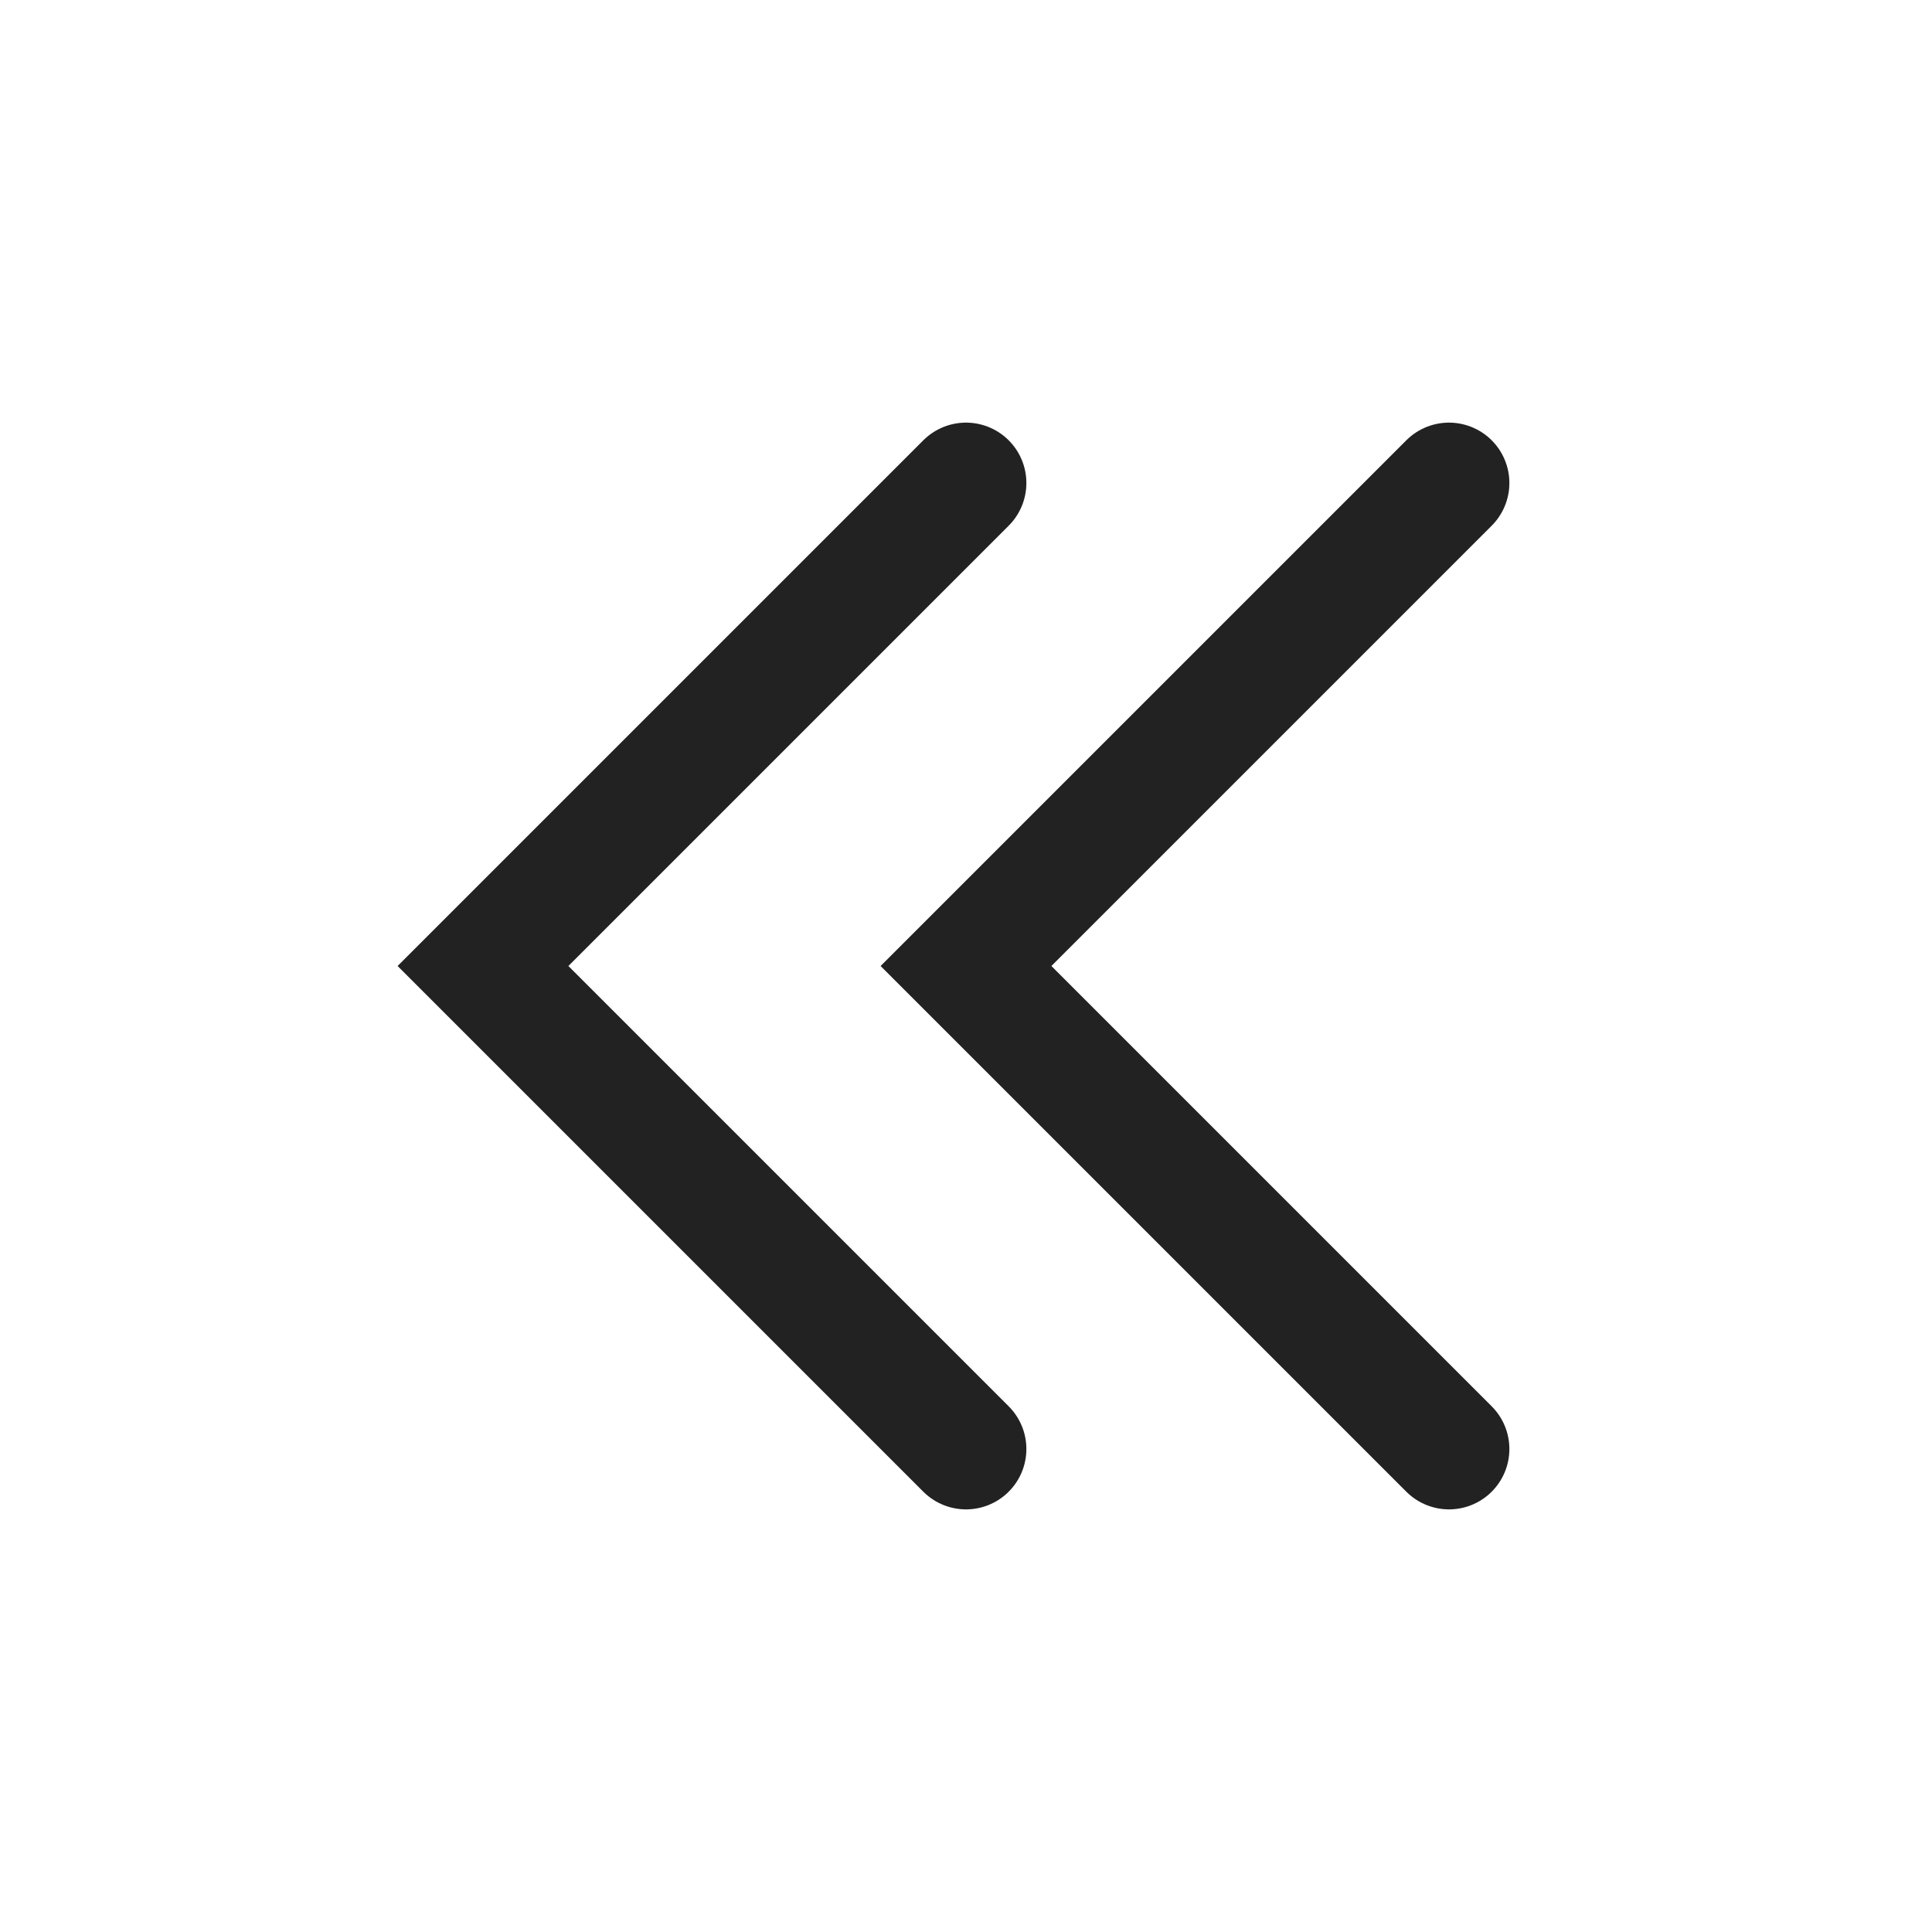
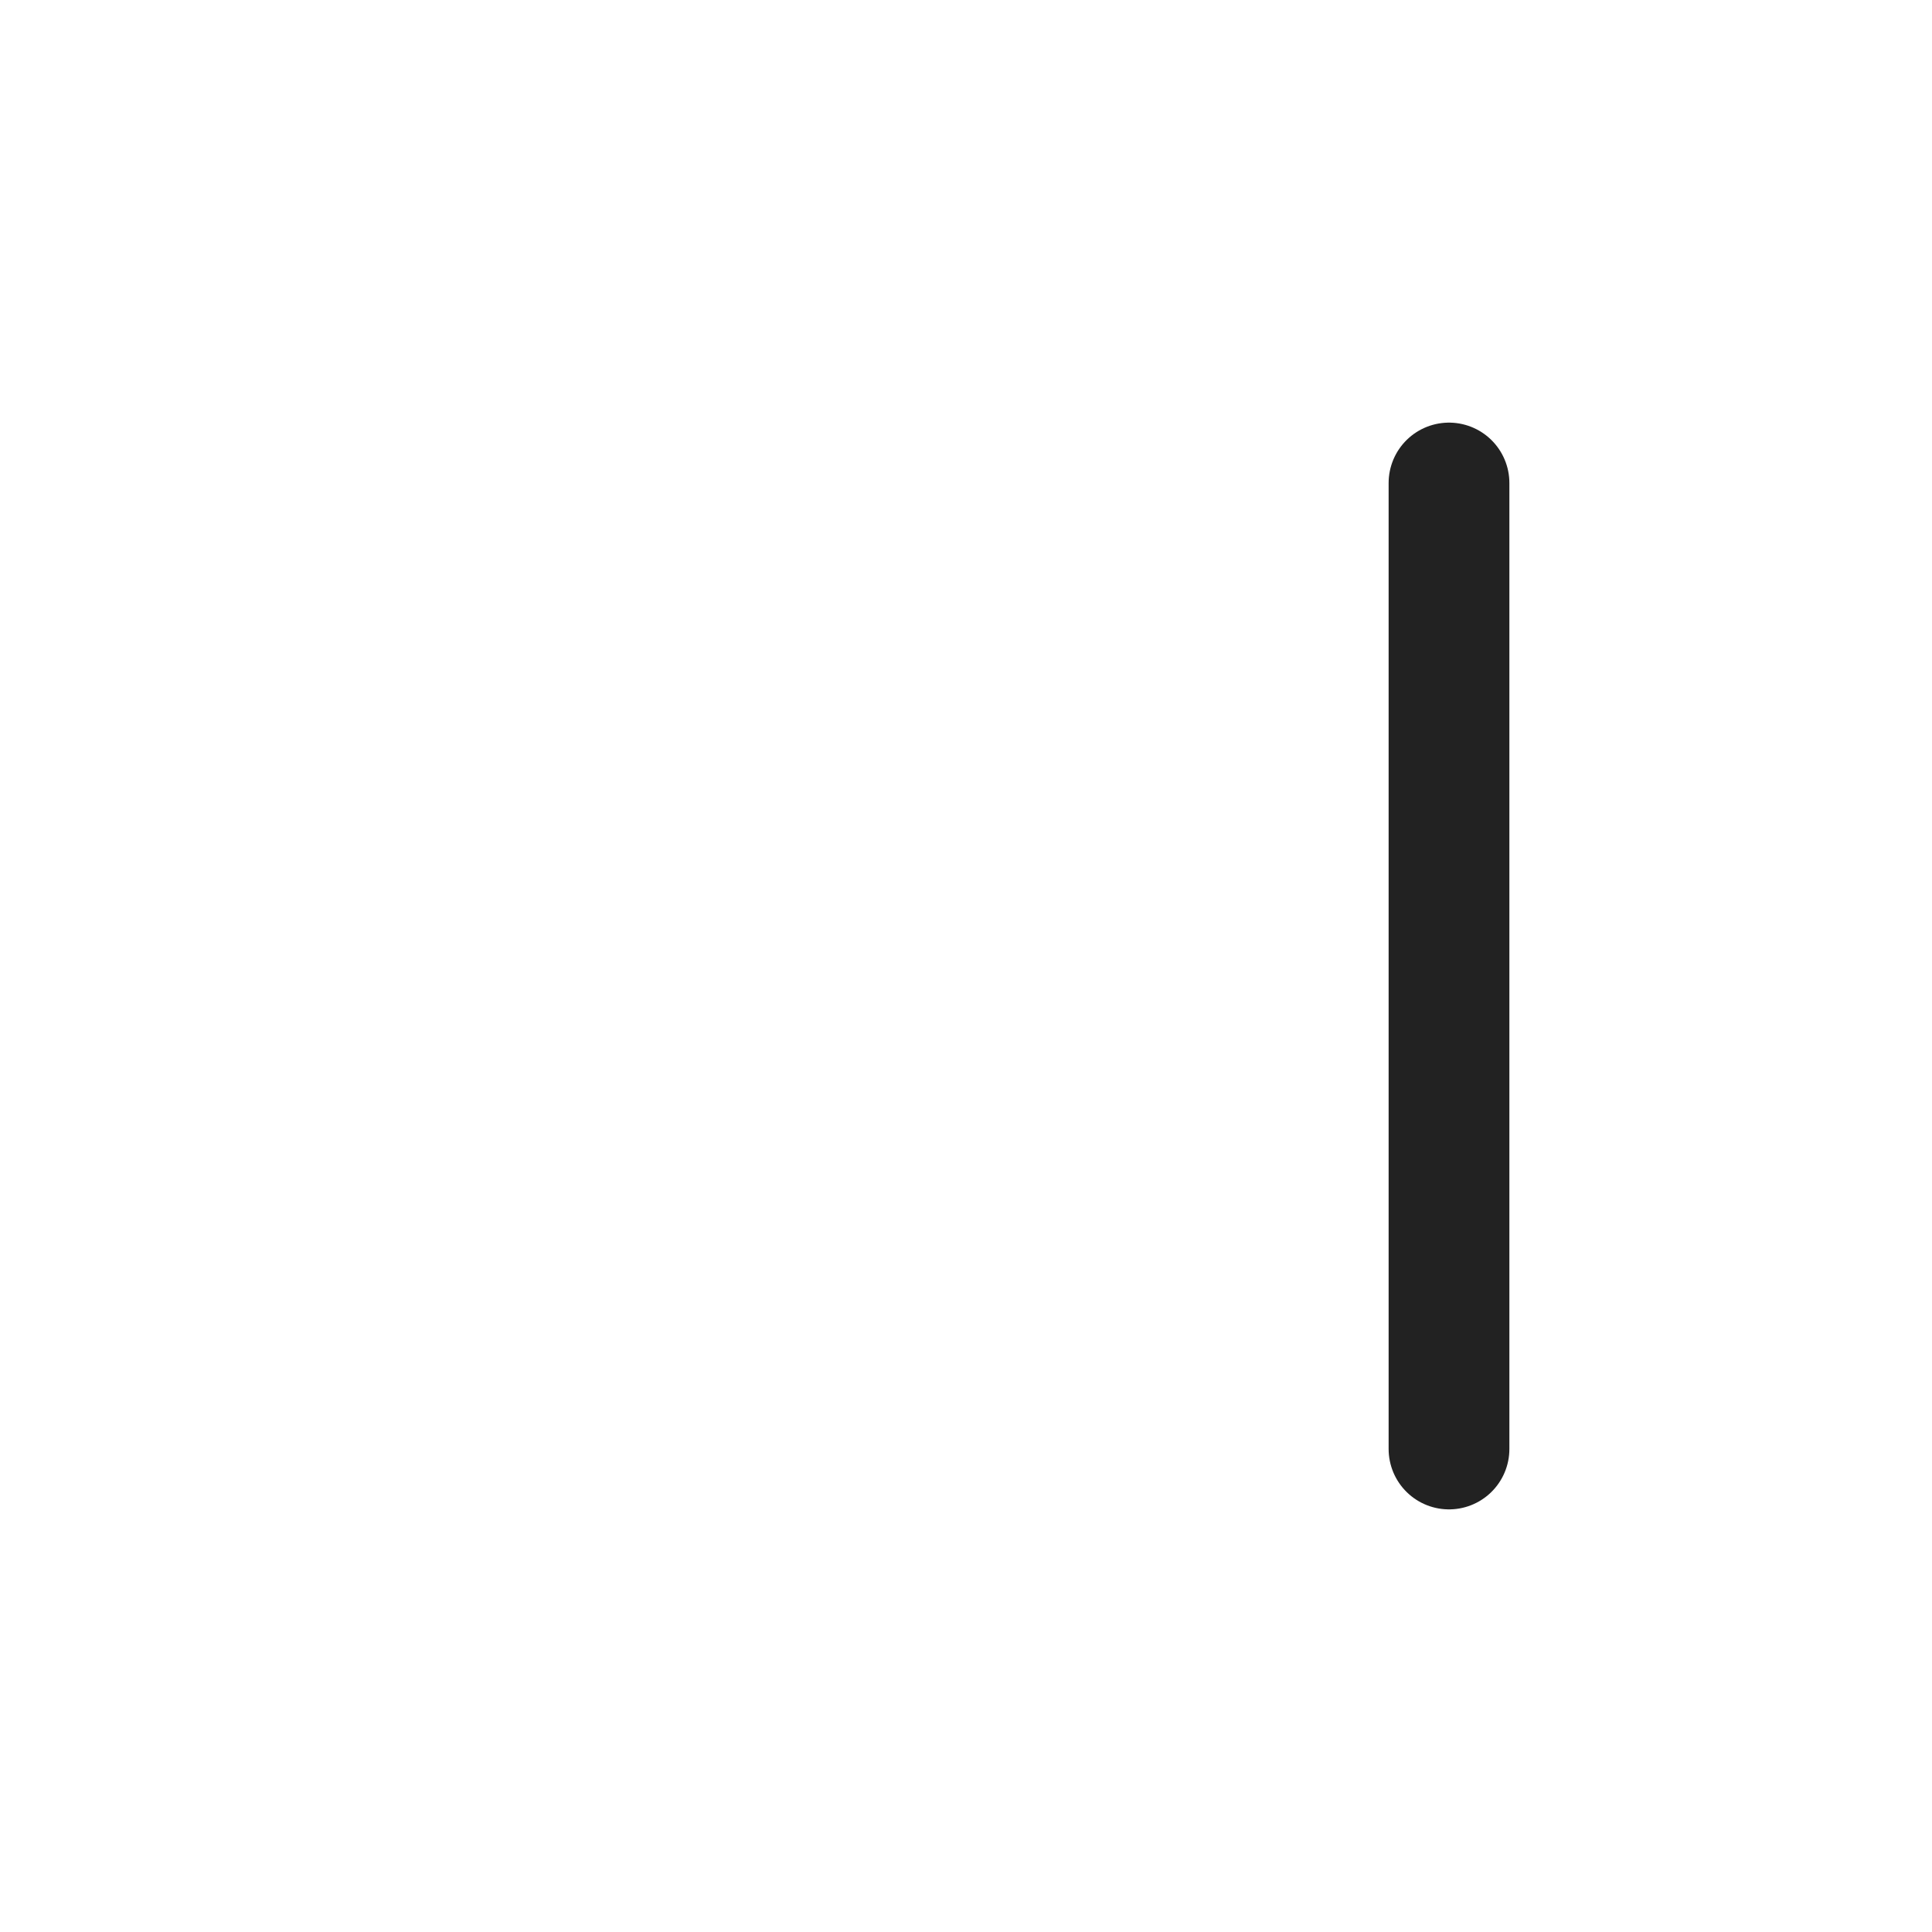
<svg xmlns="http://www.w3.org/2000/svg" width="24" height="24" viewBox="0 0 24 24" fill="none">
-   <path d="M12 18L6 12L12 6" stroke="#222222" stroke-width="1.5" stroke-linecap="round" />
-   <path d="M18 18L12 12L18 6" stroke="#222222" stroke-width="1.5" stroke-linecap="round" />
+   <path d="M18 18L18 6" stroke="#222222" stroke-width="1.5" stroke-linecap="round" />
</svg>